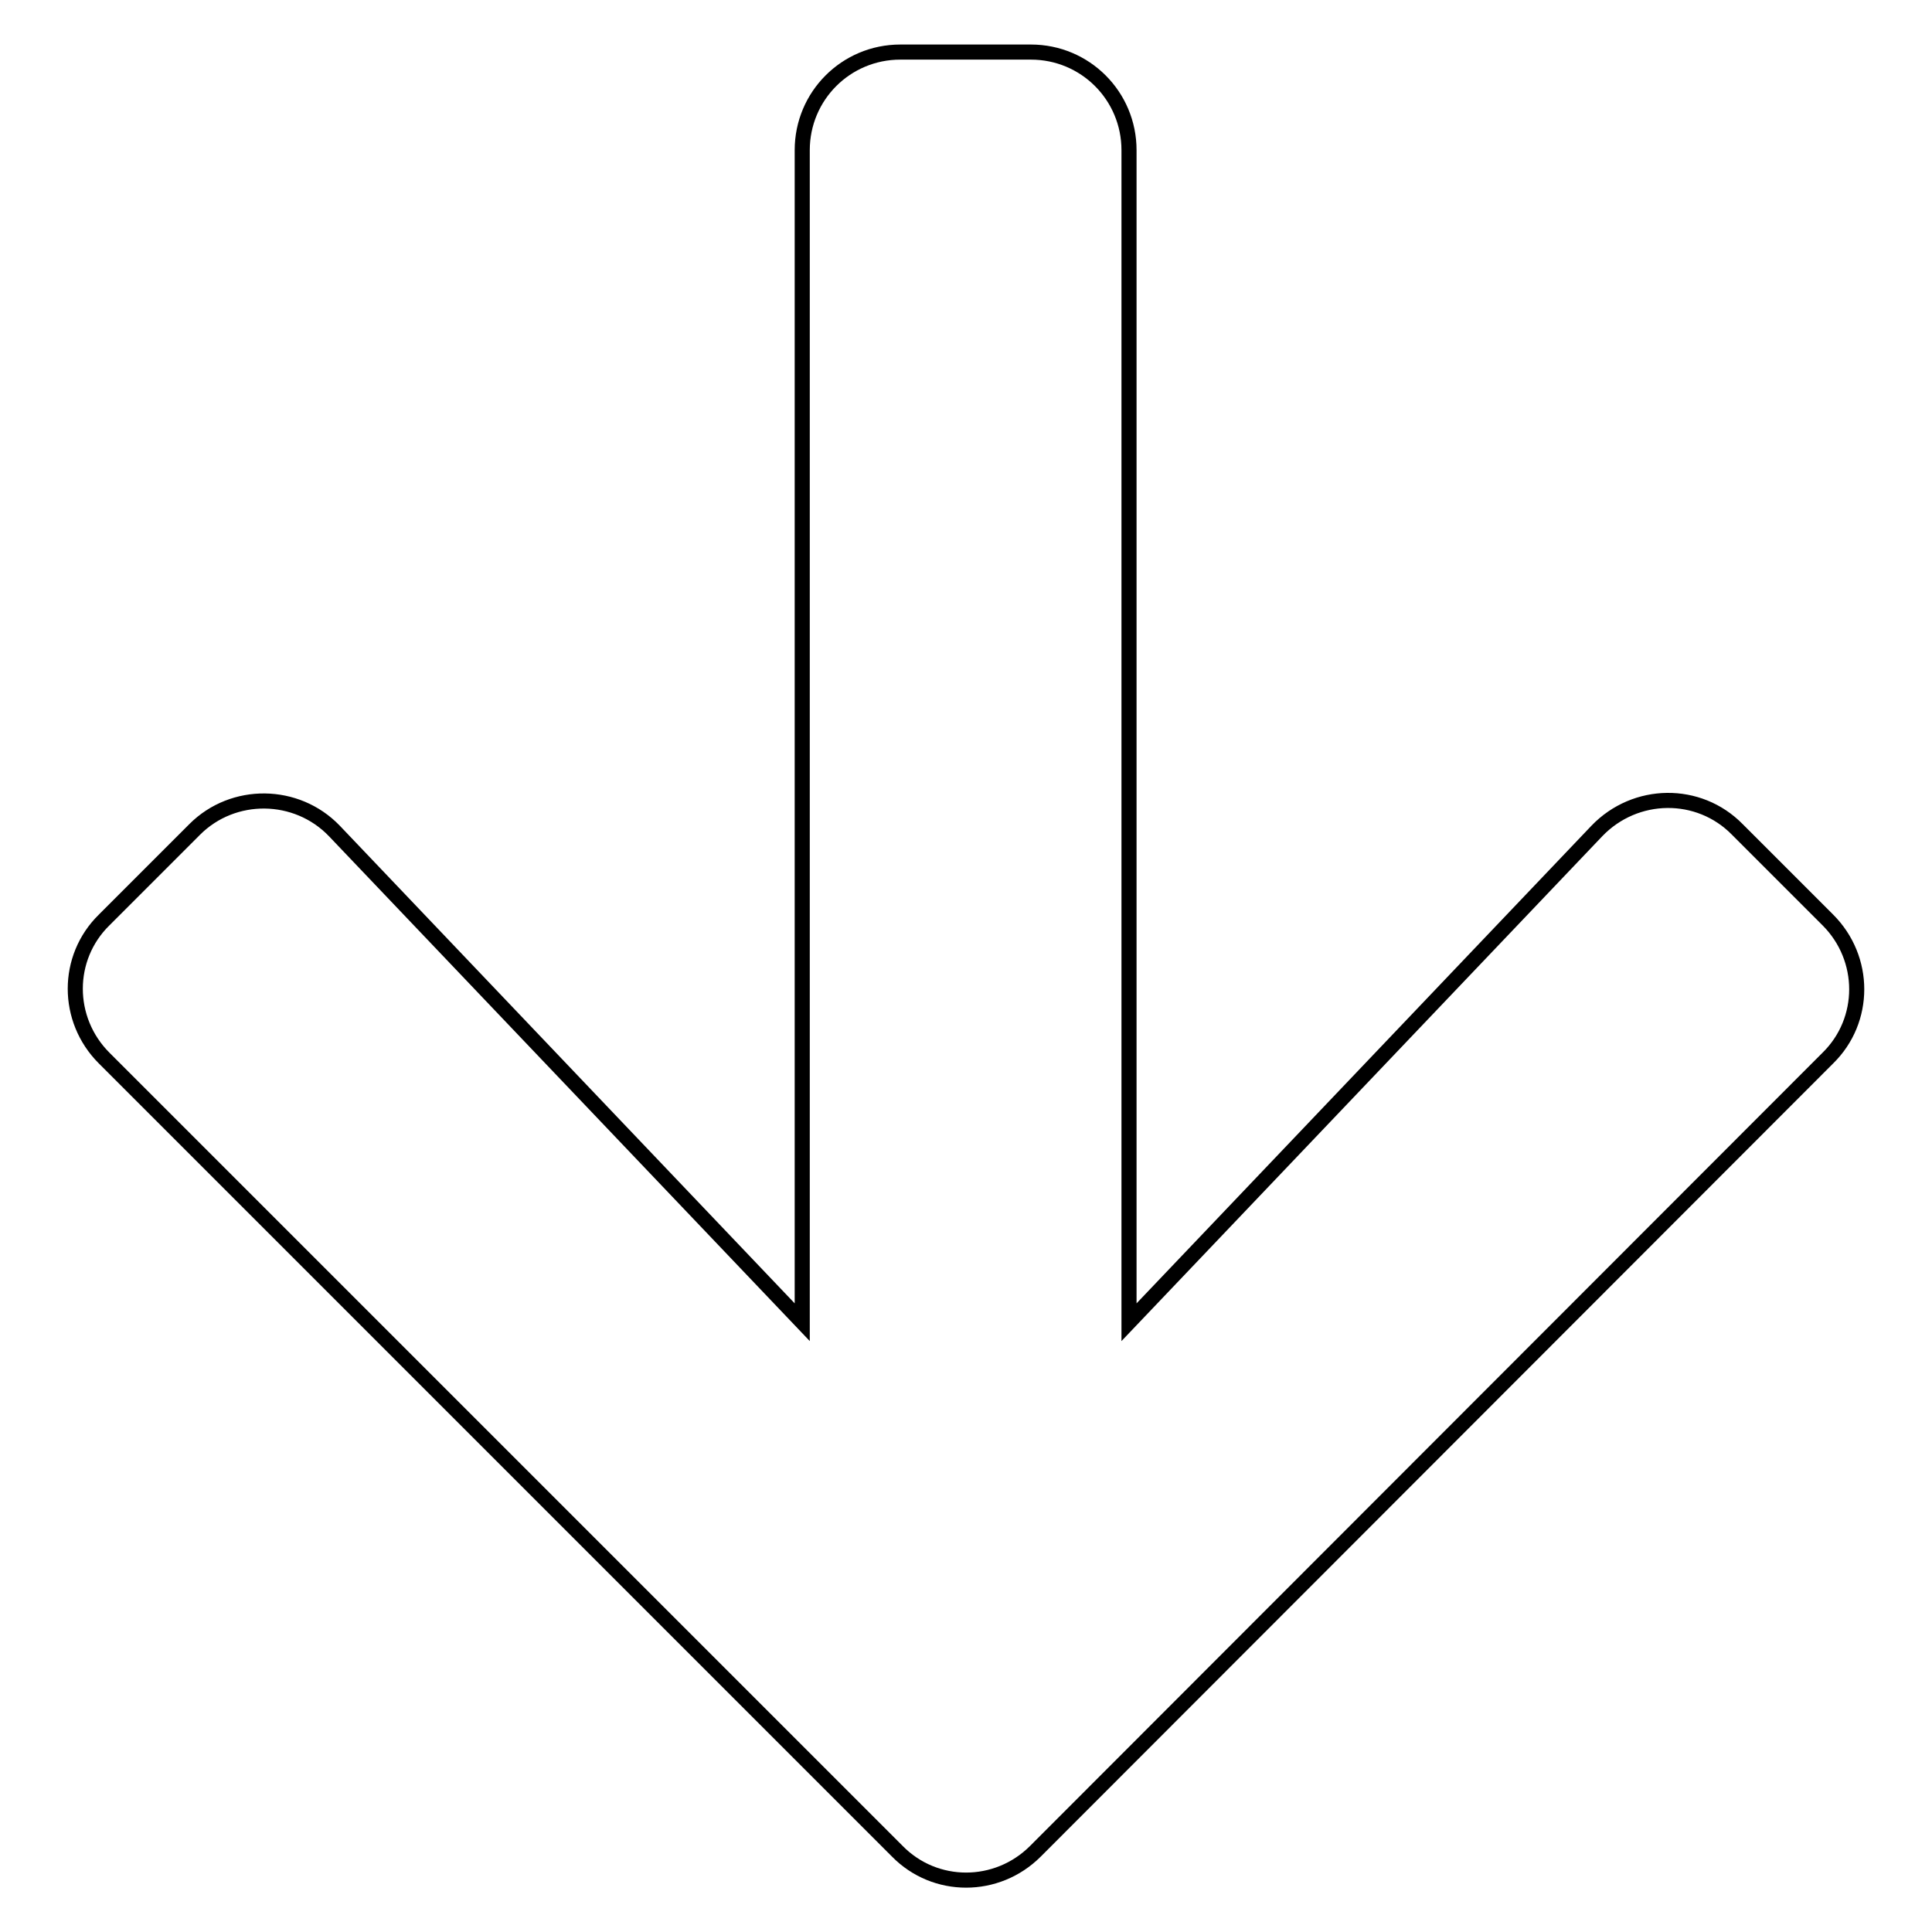
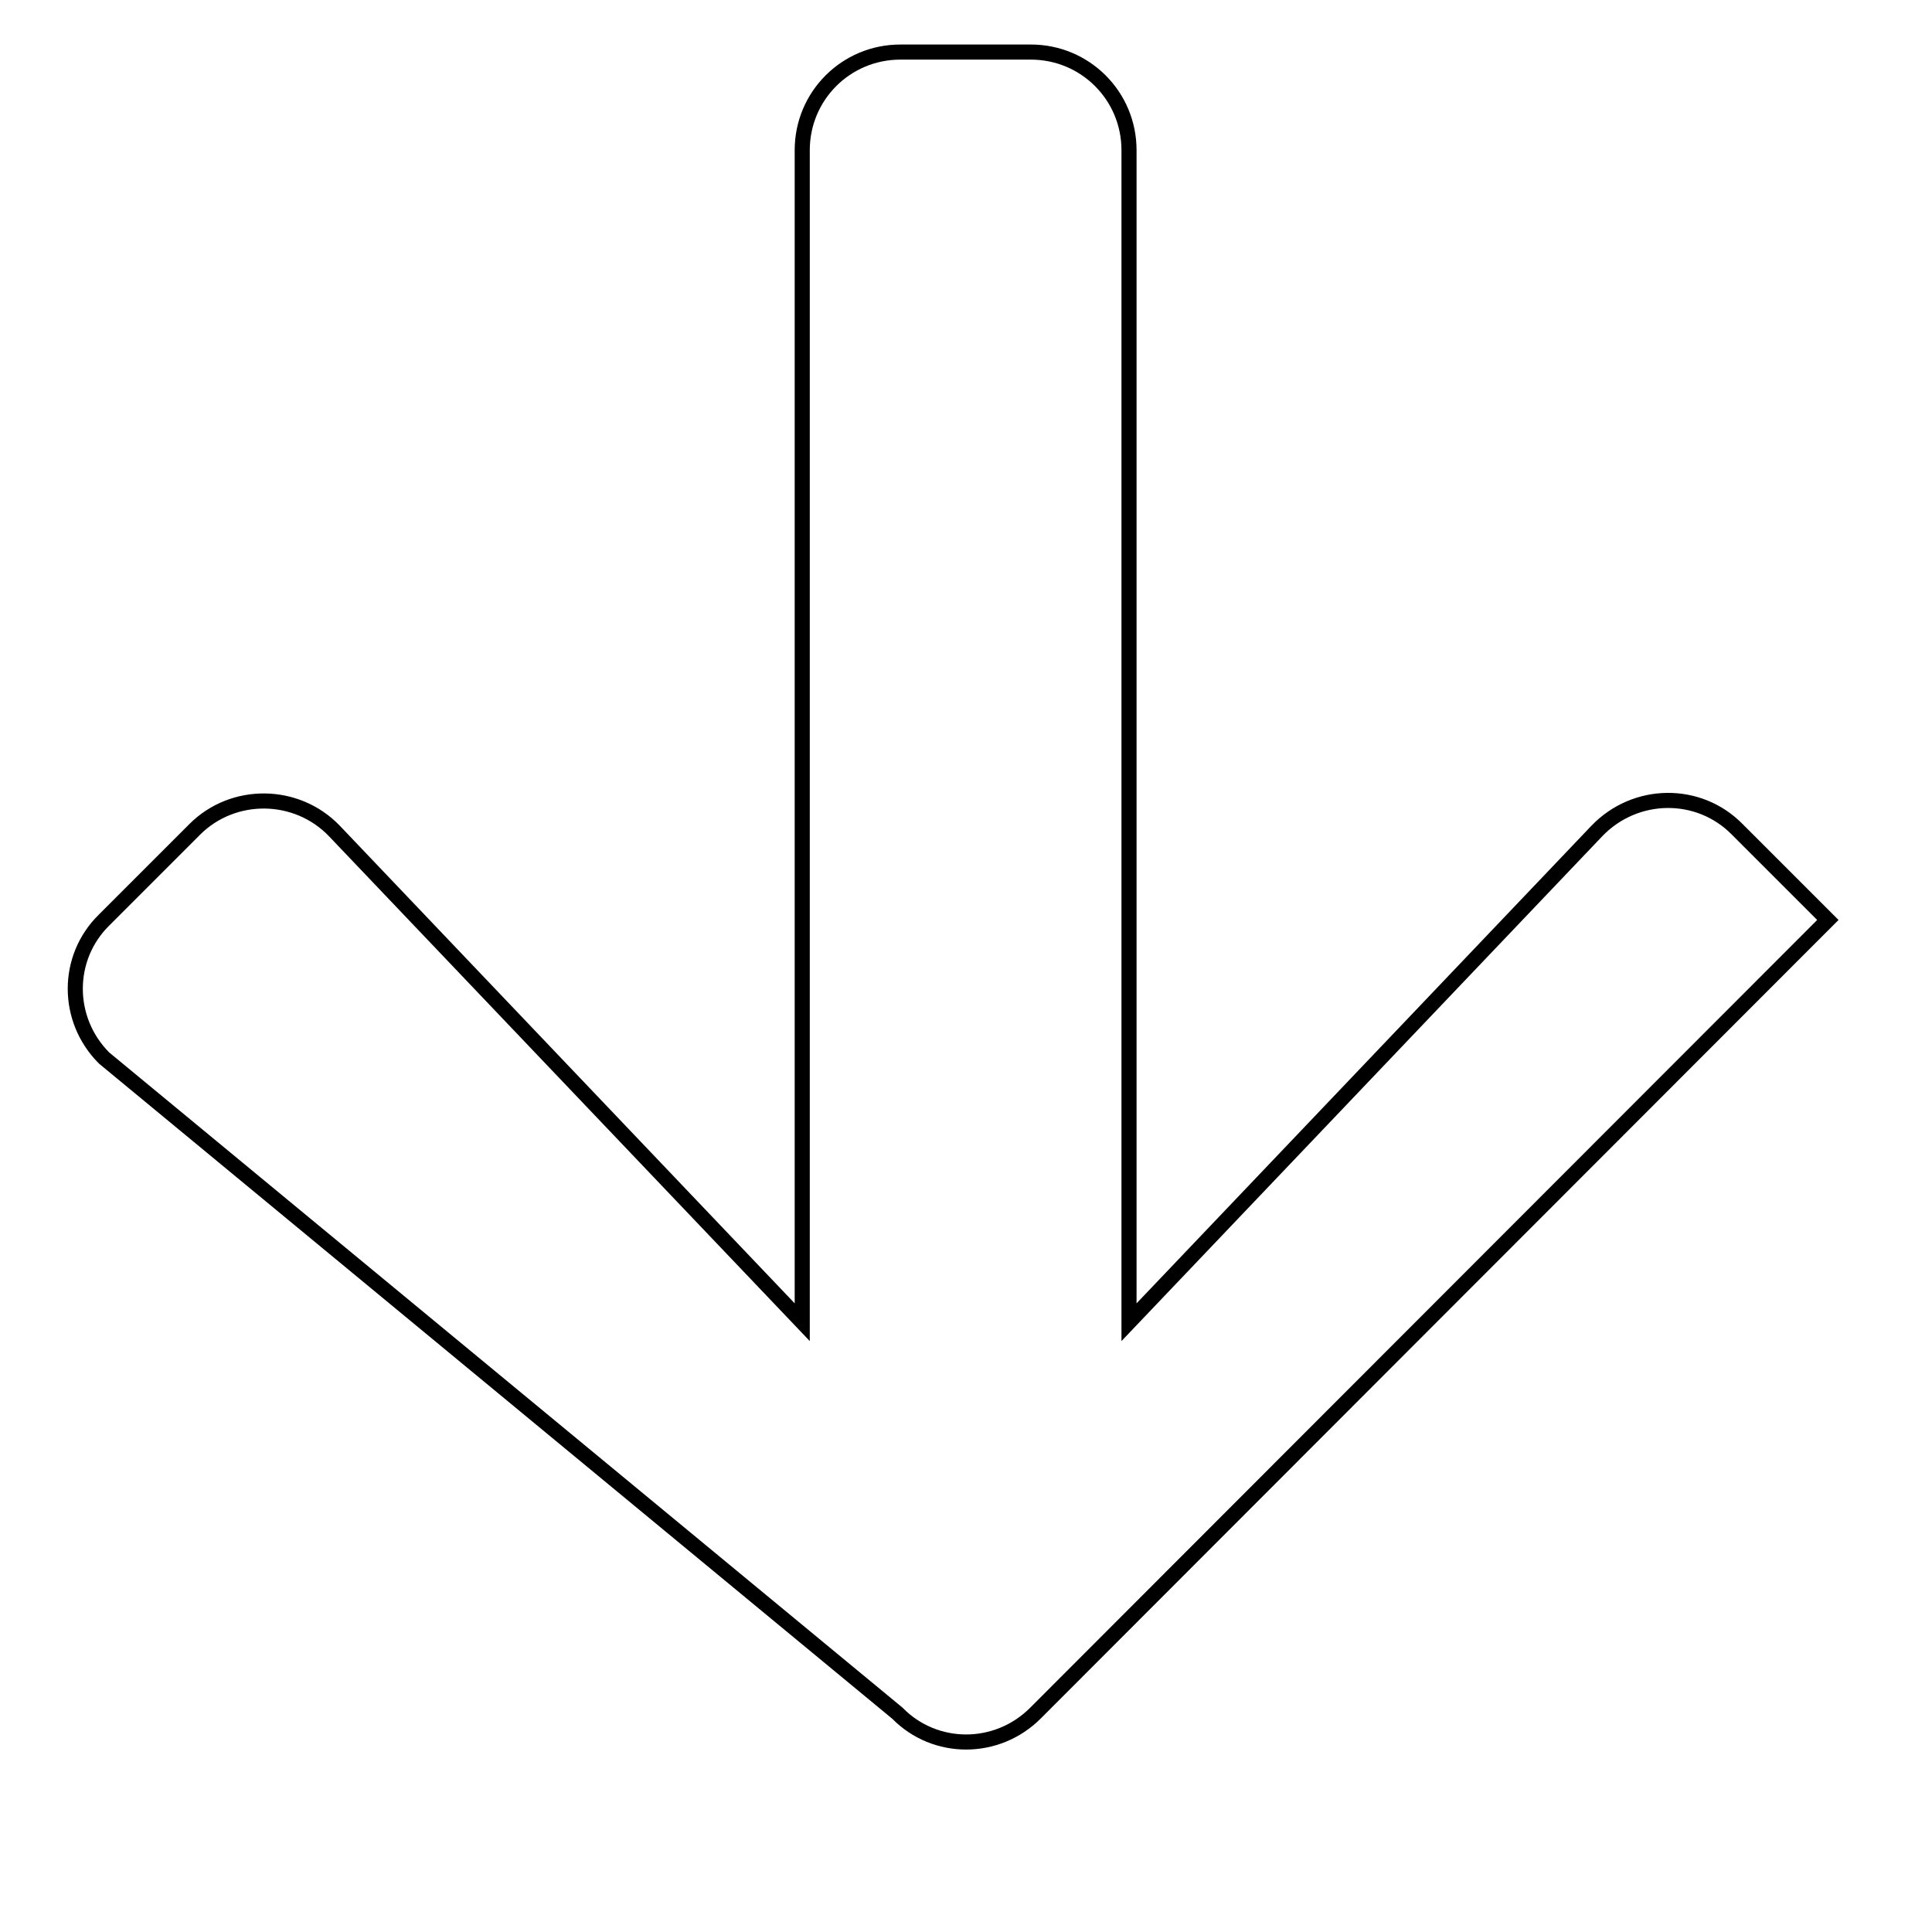
<svg xmlns="http://www.w3.org/2000/svg" version="1.1" x="0px" y="0px" viewBox="0 0 256 256" enable-background="new 0 0 256 256" xml:space="preserve">
  <g>
-     <path stroke-width="2" fill-opacity="0" stroke="#000000" d="M230.2,109.9l12,12c5.1,5.1,5.1,13.3,0,18.3l-105,105.1c-5.1,5.1-13.3,5.1-18.3,0L13.8,140.2 c-5.1-5.1-5.1-13.3,0-18.3l12-12c5.1-5.1,13.5-5,18.5,0.2l62,65.1V19.9c0-7.2,5.8-13,13-13h17.3c7.2,0,13,5.8,13,13v155.3l62-65.1 C216.7,104.8,225.1,104.7,230.2,109.9L230.2,109.9z" />
+     <path stroke-width="2" fill-opacity="0" stroke="#000000" d="M230.2,109.9l12,12l-105,105.1c-5.1,5.1-13.3,5.1-18.3,0L13.8,140.2 c-5.1-5.1-5.1-13.3,0-18.3l12-12c5.1-5.1,13.5-5,18.5,0.2l62,65.1V19.9c0-7.2,5.8-13,13-13h17.3c7.2,0,13,5.8,13,13v155.3l62-65.1 C216.7,104.8,225.1,104.7,230.2,109.9L230.2,109.9z" />
  </g>
</svg>